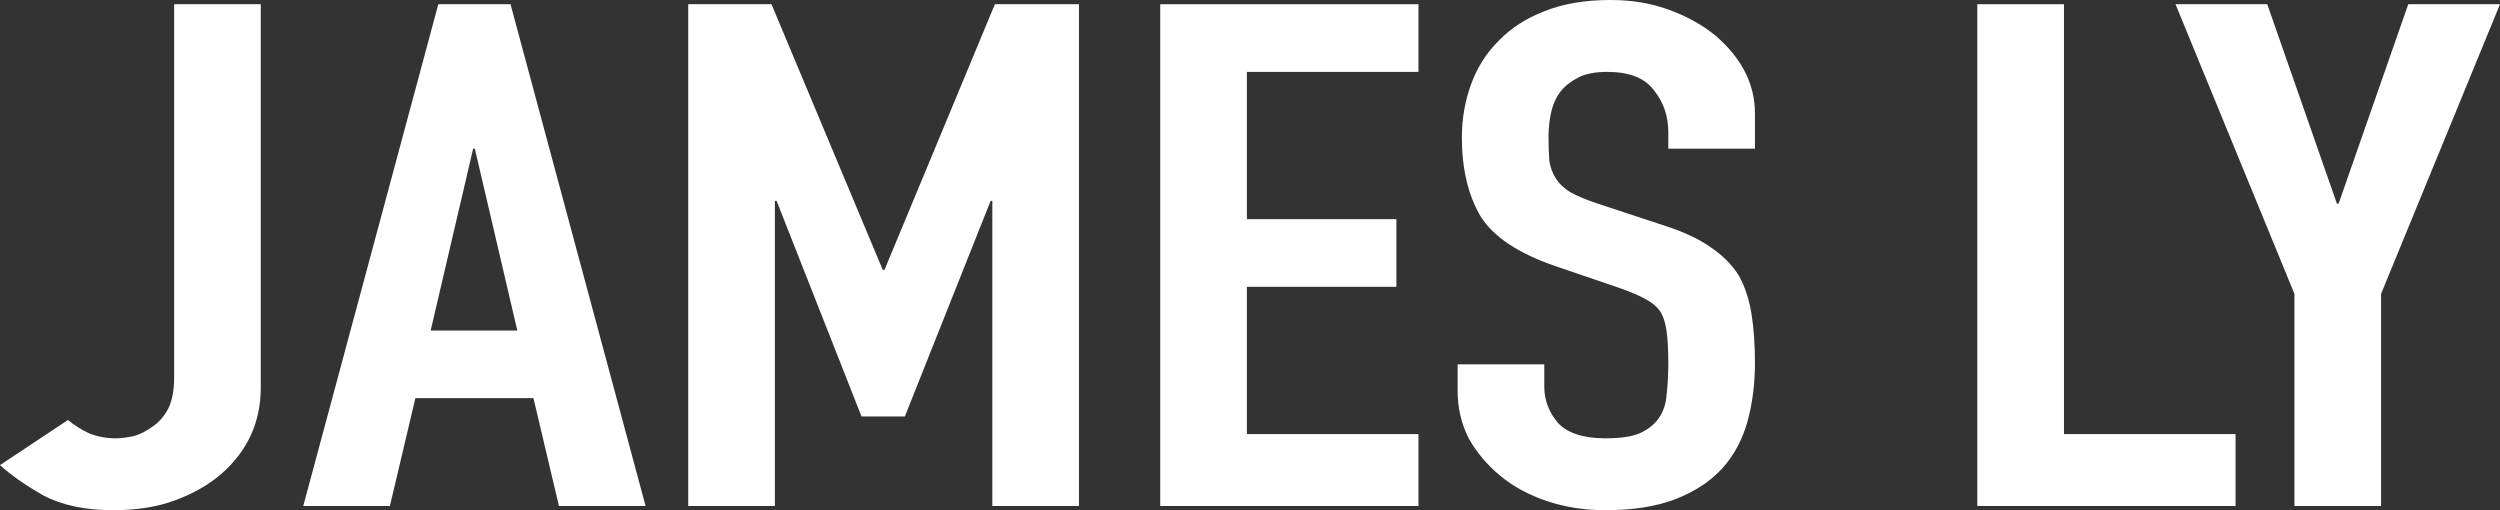
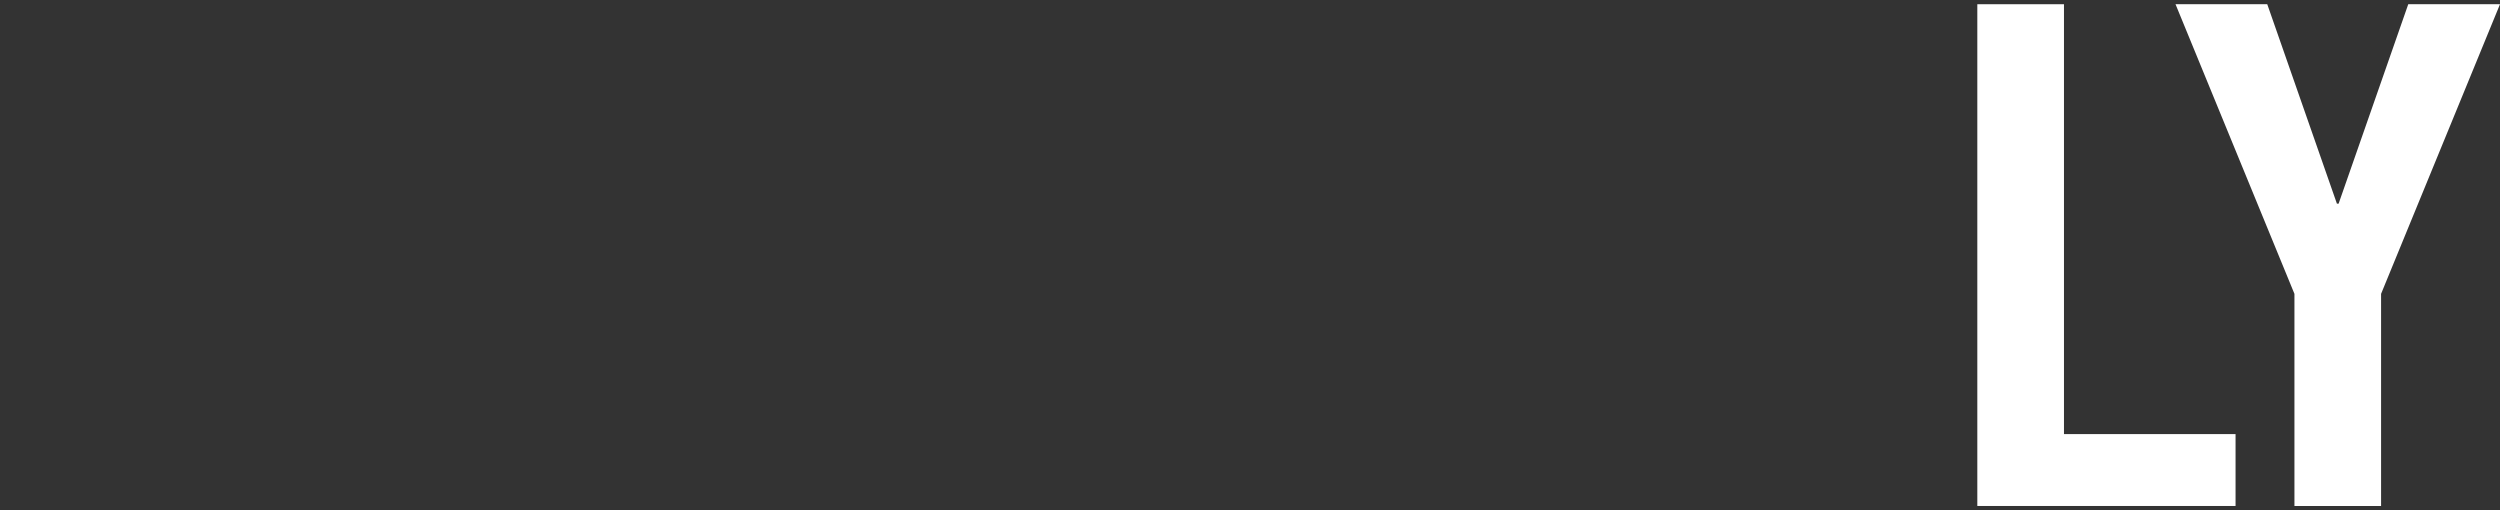
<svg xmlns="http://www.w3.org/2000/svg" width="294" height="60" viewBox="0 0 294 60" fill="none">
  <rect x="0" y="0" width="294" height="60" fill="#333333" stroke="none" />
-   <path d="M30.667 0.497V45.58C30.667 49.613 29.136 52.983 26.072 55.691C24.541 57.017 22.709 58.066 20.578 58.84C18.514 59.613 16.083 60 13.286 60C10.023 60 7.292 59.42 5.095 58.26C2.964 57.044 1.265 55.856 0 54.696L7.991 49.392C8.724 50 9.556 50.525 10.489 50.967C11.488 51.354 12.52 51.547 13.585 51.547C14.185 51.547 14.884 51.464 15.683 51.298C16.482 51.077 17.248 50.691 17.981 50.138C18.713 49.641 19.313 48.95 19.779 48.066C20.245 47.127 20.478 45.912 20.478 44.42V0.497H30.667Z" fill="white" />
-   <path d="M60.836 38.867L55.841 17.486H55.642L50.647 38.867H60.836ZM35.663 59.503L51.546 0.497H60.037L75.92 59.503H65.731L62.734 46.823H48.849L45.852 59.503H35.663Z" fill="white" />
-   <path d="M80.937 59.503V0.497H90.727L103.813 31.74H104.013L116.999 0.497H126.888V59.503H116.699V23.619H116.499L106.41 48.978H101.315L91.326 23.619H91.126V59.503H80.937Z" fill="white" />
-   <path d="M136.444 59.503V0.497H166.812V8.453H146.634V25.773H164.215V33.729H146.634V51.05H166.812V59.503H136.444Z" fill="white" />
-   <path d="M206.382 17.486H196.193V15.58C196.193 13.646 195.626 11.989 194.494 10.608C193.429 9.171 191.597 8.453 189 8.453C187.602 8.453 186.47 8.674 185.604 9.116C184.738 9.558 184.039 10.111 183.506 10.774C182.973 11.492 182.607 12.32 182.407 13.26C182.207 14.144 182.107 15.083 182.107 16.077C182.107 17.238 182.141 18.204 182.207 18.978C182.341 19.751 182.607 20.442 183.007 21.05C183.406 21.657 183.972 22.182 184.705 22.624C185.504 23.066 186.569 23.508 187.901 23.95L195.693 26.519C197.957 27.238 199.789 28.094 201.187 29.088C202.586 30.028 203.685 31.133 204.484 32.403C205.216 33.729 205.716 35.249 205.982 36.961C206.248 38.619 206.382 40.525 206.382 42.68C206.382 45.166 206.082 47.486 205.483 49.641C204.883 51.74 203.918 53.536 202.586 55.028C201.187 56.575 199.356 57.79 197.092 58.674C194.827 59.558 192.064 60 188.8 60C186.336 60 184.039 59.641 181.908 58.923C179.777 58.204 177.945 57.21 176.414 55.939C174.882 54.669 173.65 53.204 172.718 51.547C171.852 49.834 171.419 47.983 171.419 45.995V42.845H181.608V45.497C181.608 47.044 182.141 48.453 183.206 49.724C184.338 50.939 186.203 51.547 188.8 51.547C190.532 51.547 191.864 51.354 192.796 50.967C193.795 50.525 194.561 49.917 195.094 49.144C195.626 48.37 195.926 47.459 195.993 46.409C196.126 45.304 196.193 44.088 196.193 42.762C196.193 41.215 196.126 39.945 195.993 38.95C195.86 37.956 195.593 37.155 195.194 36.547C194.727 35.939 194.095 35.442 193.296 35.055C192.563 34.669 191.564 34.254 190.299 33.812L183.007 31.326C178.611 29.834 175.648 27.873 174.116 25.442C172.651 22.956 171.918 19.862 171.918 16.16C171.918 13.95 172.285 11.851 173.017 9.862C173.75 7.873 174.849 6.16 176.314 4.724C177.712 3.287 179.477 2.155 181.608 1.326C183.806 0.442 186.403 0 189.4 0C191.93 0 194.228 0.387 196.292 1.16C198.423 1.934 200.255 2.956 201.787 4.227C204.85 6.878 206.382 9.917 206.382 13.342V17.486Z" fill="white" />
  <path d="M232.533 59.503V0.497H242.723V51.05H262.901V59.503H232.533Z" fill="white" />
  <path d="M269.826 59.503V34.558L255.841 0.497H266.629L274.82 23.95H275.02L283.211 0.497H294L280.015 34.558V59.503H269.826Z" fill="white" />
</svg>